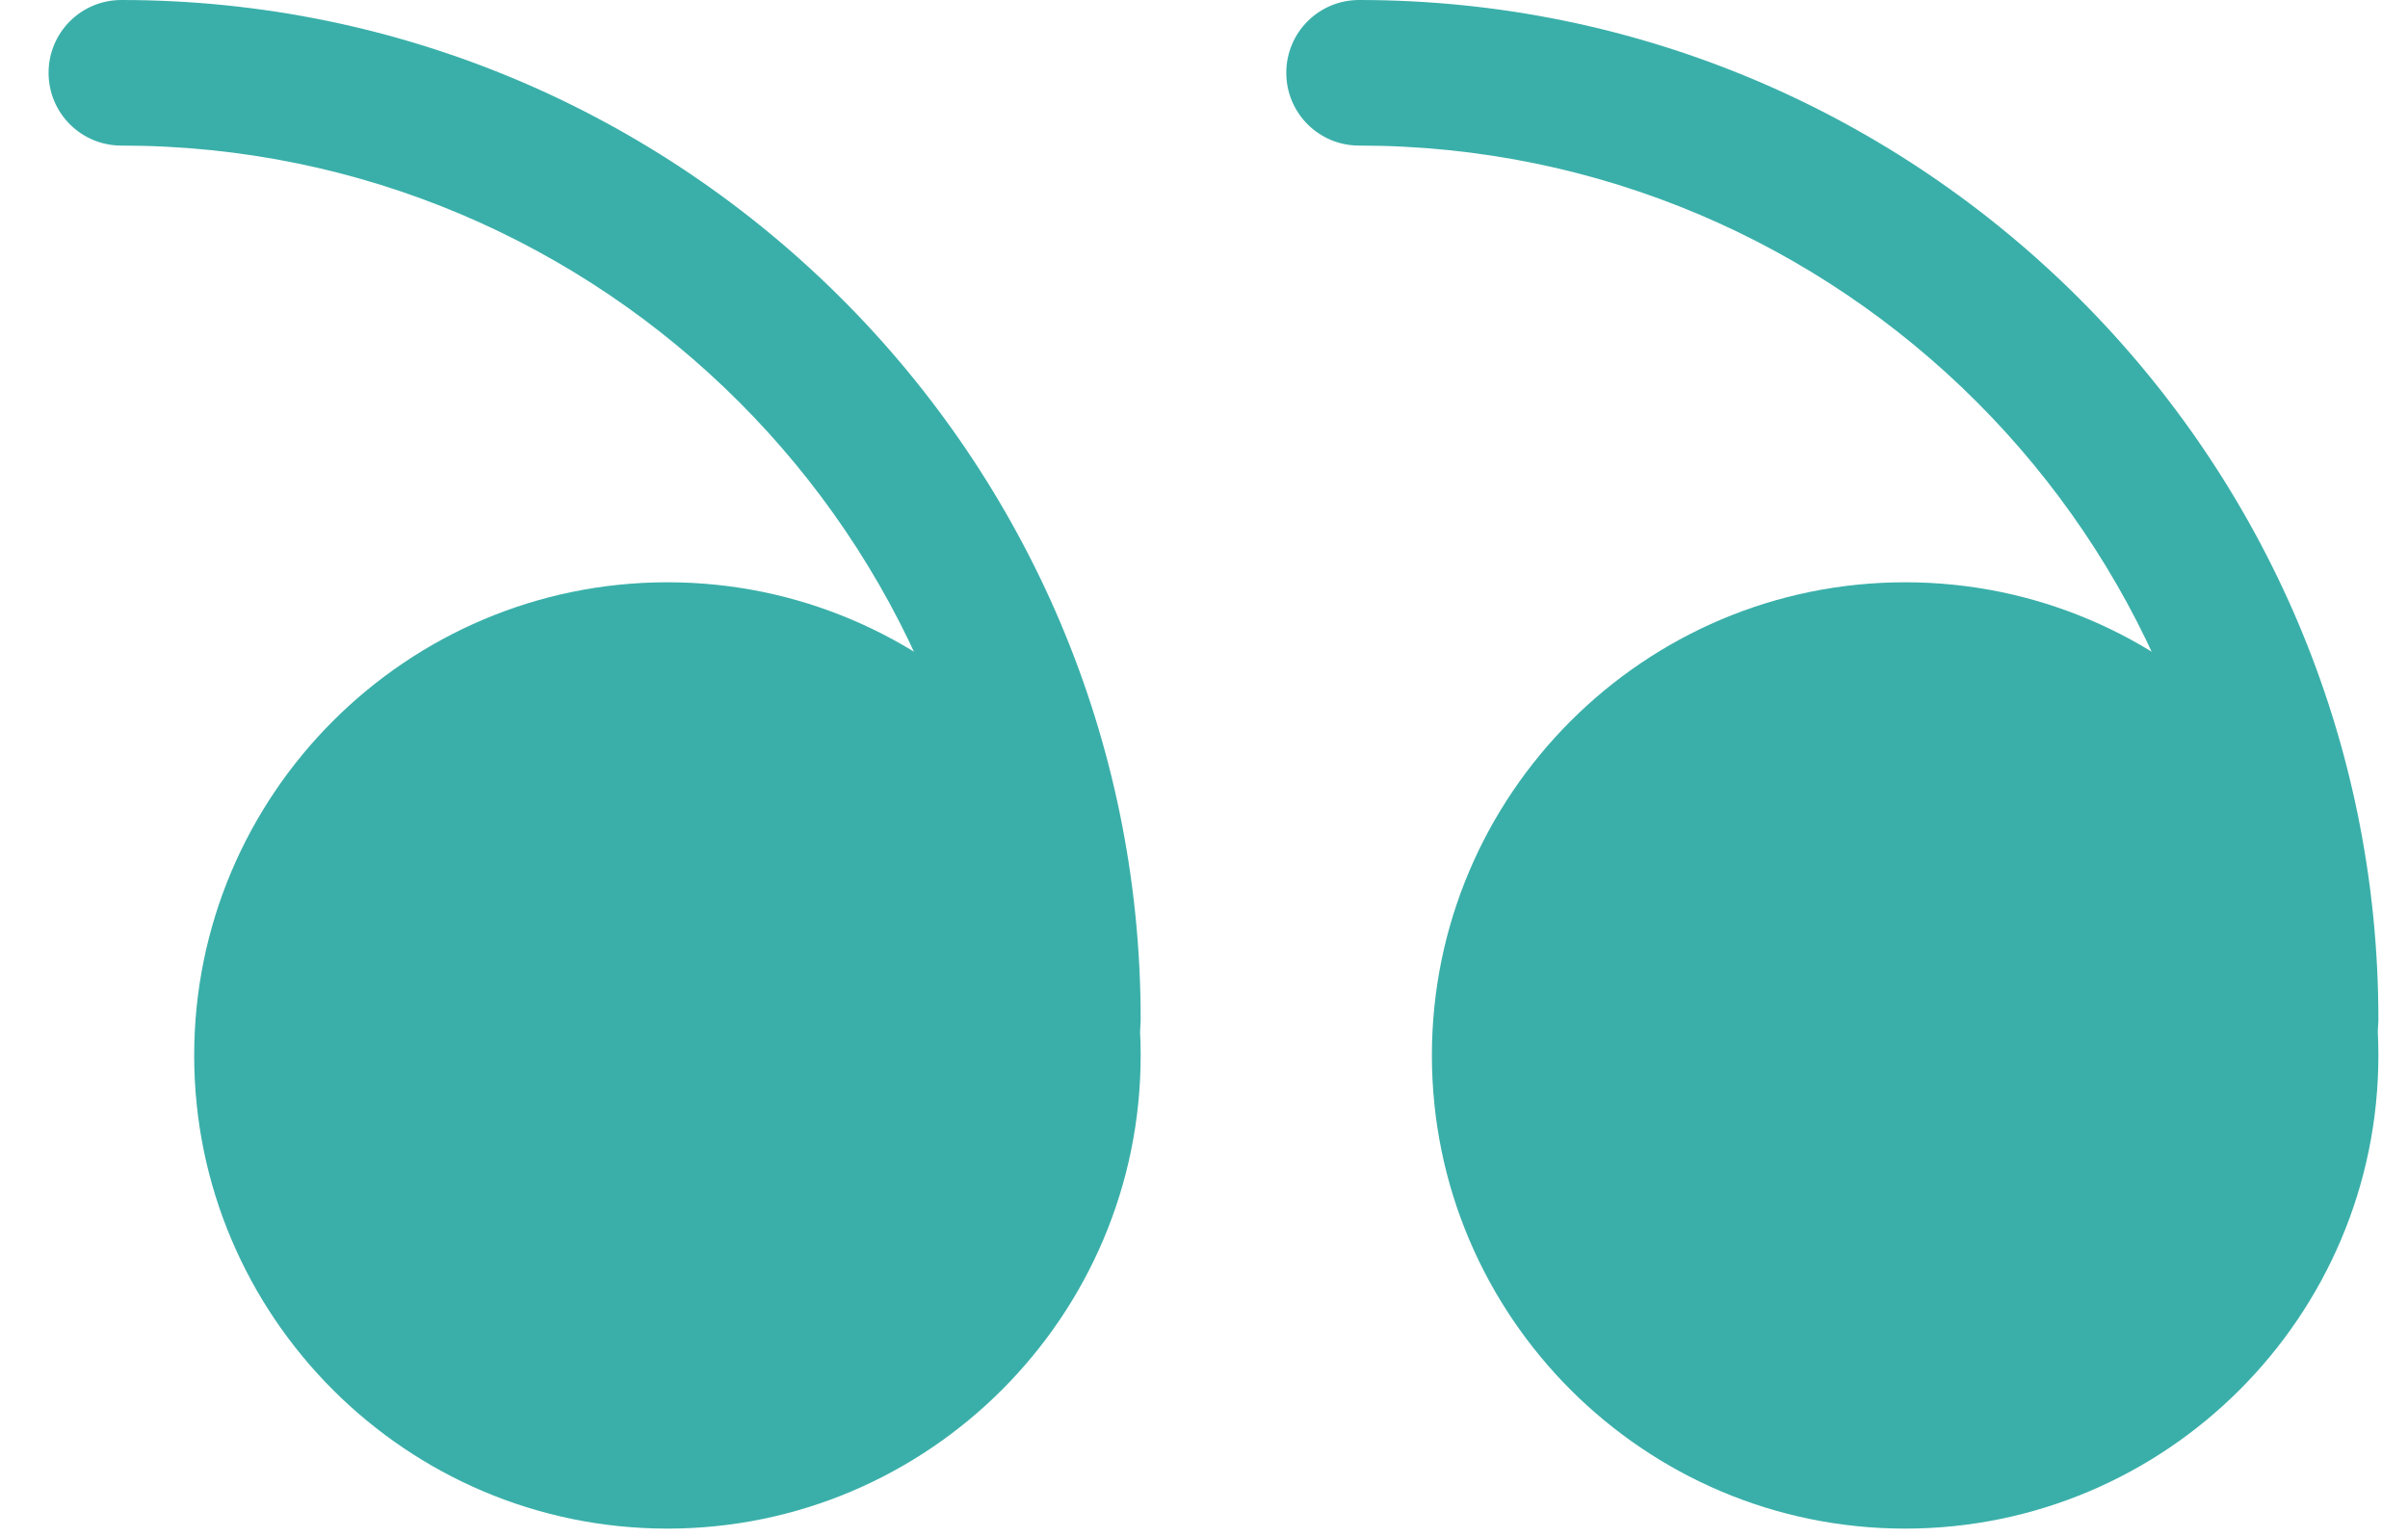
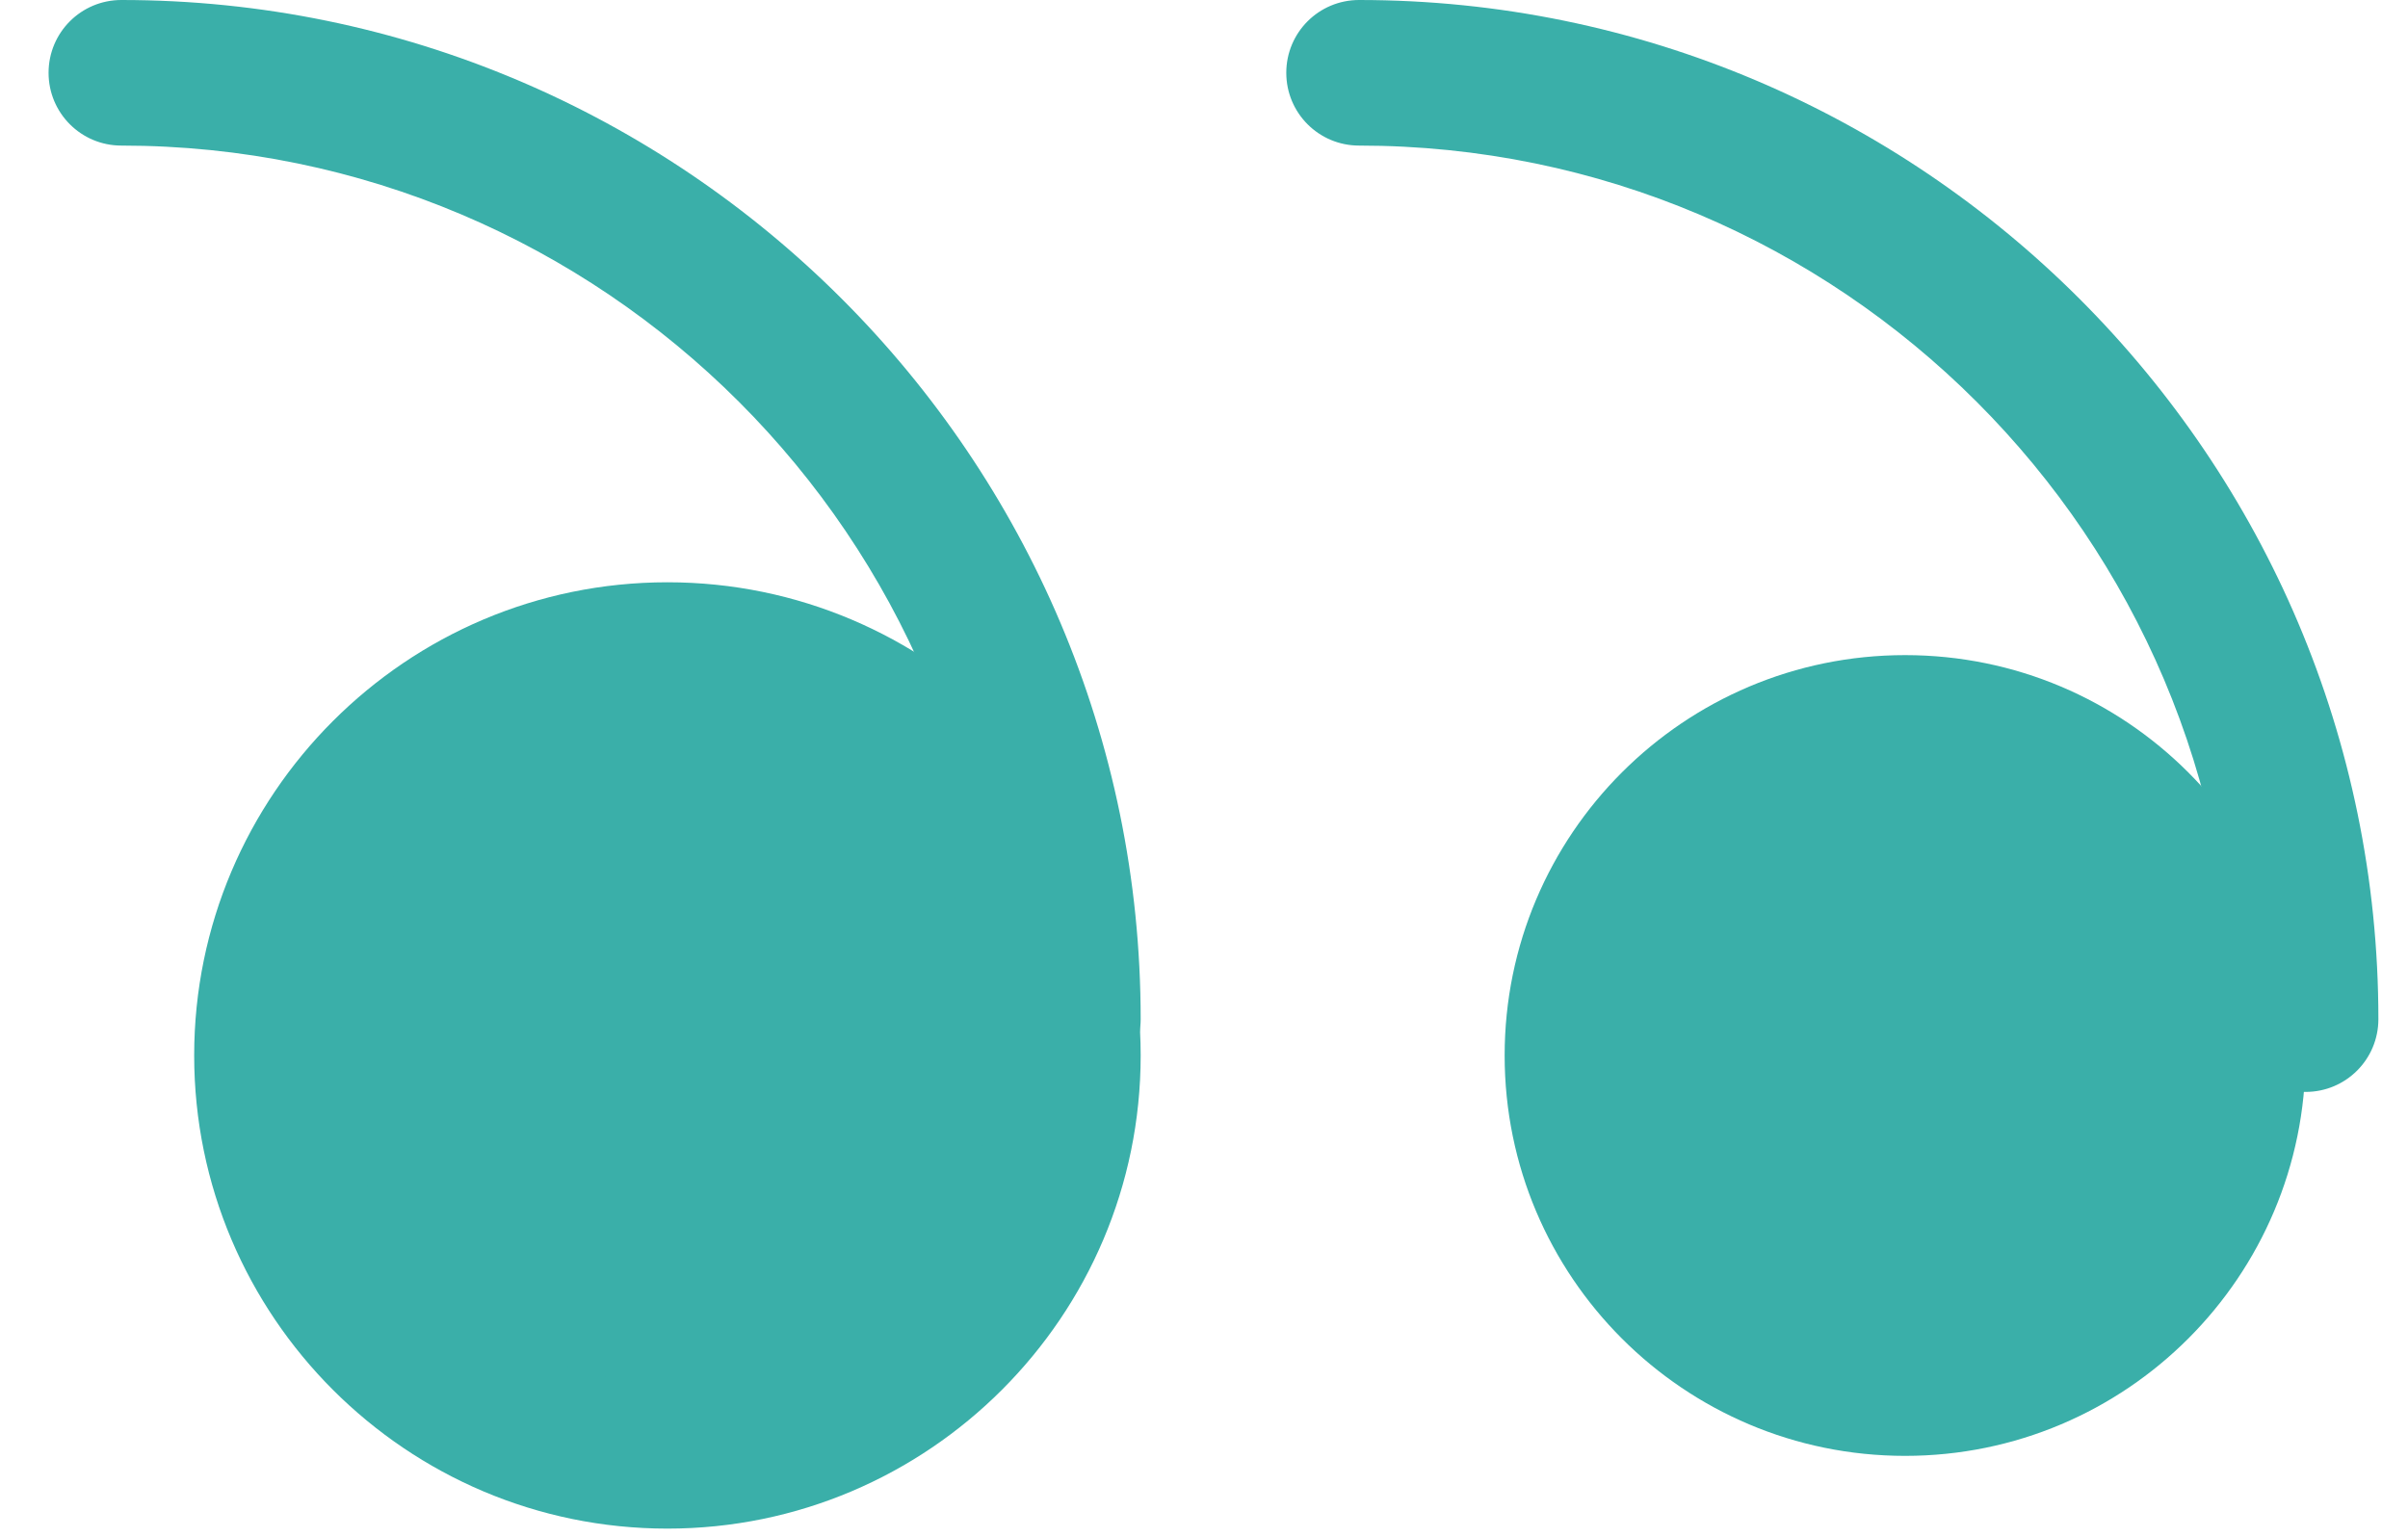
<svg xmlns="http://www.w3.org/2000/svg" width="47" height="30" viewBox="0 0 47 30" fill="none">
  <path d="M37.184 28.421C32.868 28.421 29.368 24.921 29.368 20.605C29.368 16.288 32.868 12.789 37.184 12.789C41.501 12.789 45 16.288 45 20.605C45 24.921 41.501 28.421 37.184 28.421Z" fill="#3AAFA9" />
-   <path d="M37.185 29.841C42.278 29.841 46.422 25.697 46.422 20.604C46.422 15.511 42.278 11.367 37.185 11.367C32.092 11.367 27.948 15.511 27.948 20.604C27.948 25.697 32.092 29.841 37.185 29.841ZM37.185 14.209C40.711 14.209 43.58 17.078 43.58 20.604C43.58 24.13 40.711 26.999 37.185 26.999C33.659 26.999 30.79 24.13 30.79 20.604C30.79 17.078 33.659 14.209 37.185 14.209Z" fill="#3AAFA9" />
  <path d="M13.026 28.421C8.709 28.421 5.21 24.921 5.21 20.605C5.21 16.288 8.709 12.789 13.026 12.789C17.343 12.789 20.842 16.288 20.842 20.605C20.842 24.921 17.343 28.421 13.026 28.421Z" fill="#3AAFA9" />
  <path d="M13.027 29.841C18.12 29.841 22.264 25.697 22.264 20.604C22.264 15.511 18.12 11.367 13.027 11.367C7.934 11.367 3.79 15.511 3.79 20.604C3.79 25.697 7.934 29.841 13.027 29.841ZM13.027 14.209C16.552 14.209 19.422 17.078 19.422 20.604C19.422 24.13 16.552 26.999 13.027 26.999C9.501 26.999 6.632 24.13 6.632 20.604C6.632 17.078 9.501 14.209 13.027 14.209Z" fill="#3AAFA9" />
  <path d="M45.001 21.316C45.787 21.316 46.422 20.681 46.422 19.895C46.422 8.924 37.498 0 26.527 0C25.741 0 25.106 0.635 25.106 1.421C25.106 2.207 25.741 2.842 26.527 2.842C35.93 2.842 43.58 10.492 43.58 19.895C43.58 20.681 44.215 21.316 45.001 21.316Z" fill="#3AAFA9" />
  <path d="M20.843 21.316C21.628 21.316 22.264 20.681 22.264 19.895C22.264 8.924 13.339 0 2.369 0C1.583 0 0.948 0.635 0.948 1.421C0.948 2.207 1.583 2.842 2.369 2.842C11.772 2.842 19.422 10.492 19.422 19.895C19.422 20.681 20.057 21.316 20.843 21.316Z" fill="#3AAFA9" />
</svg>